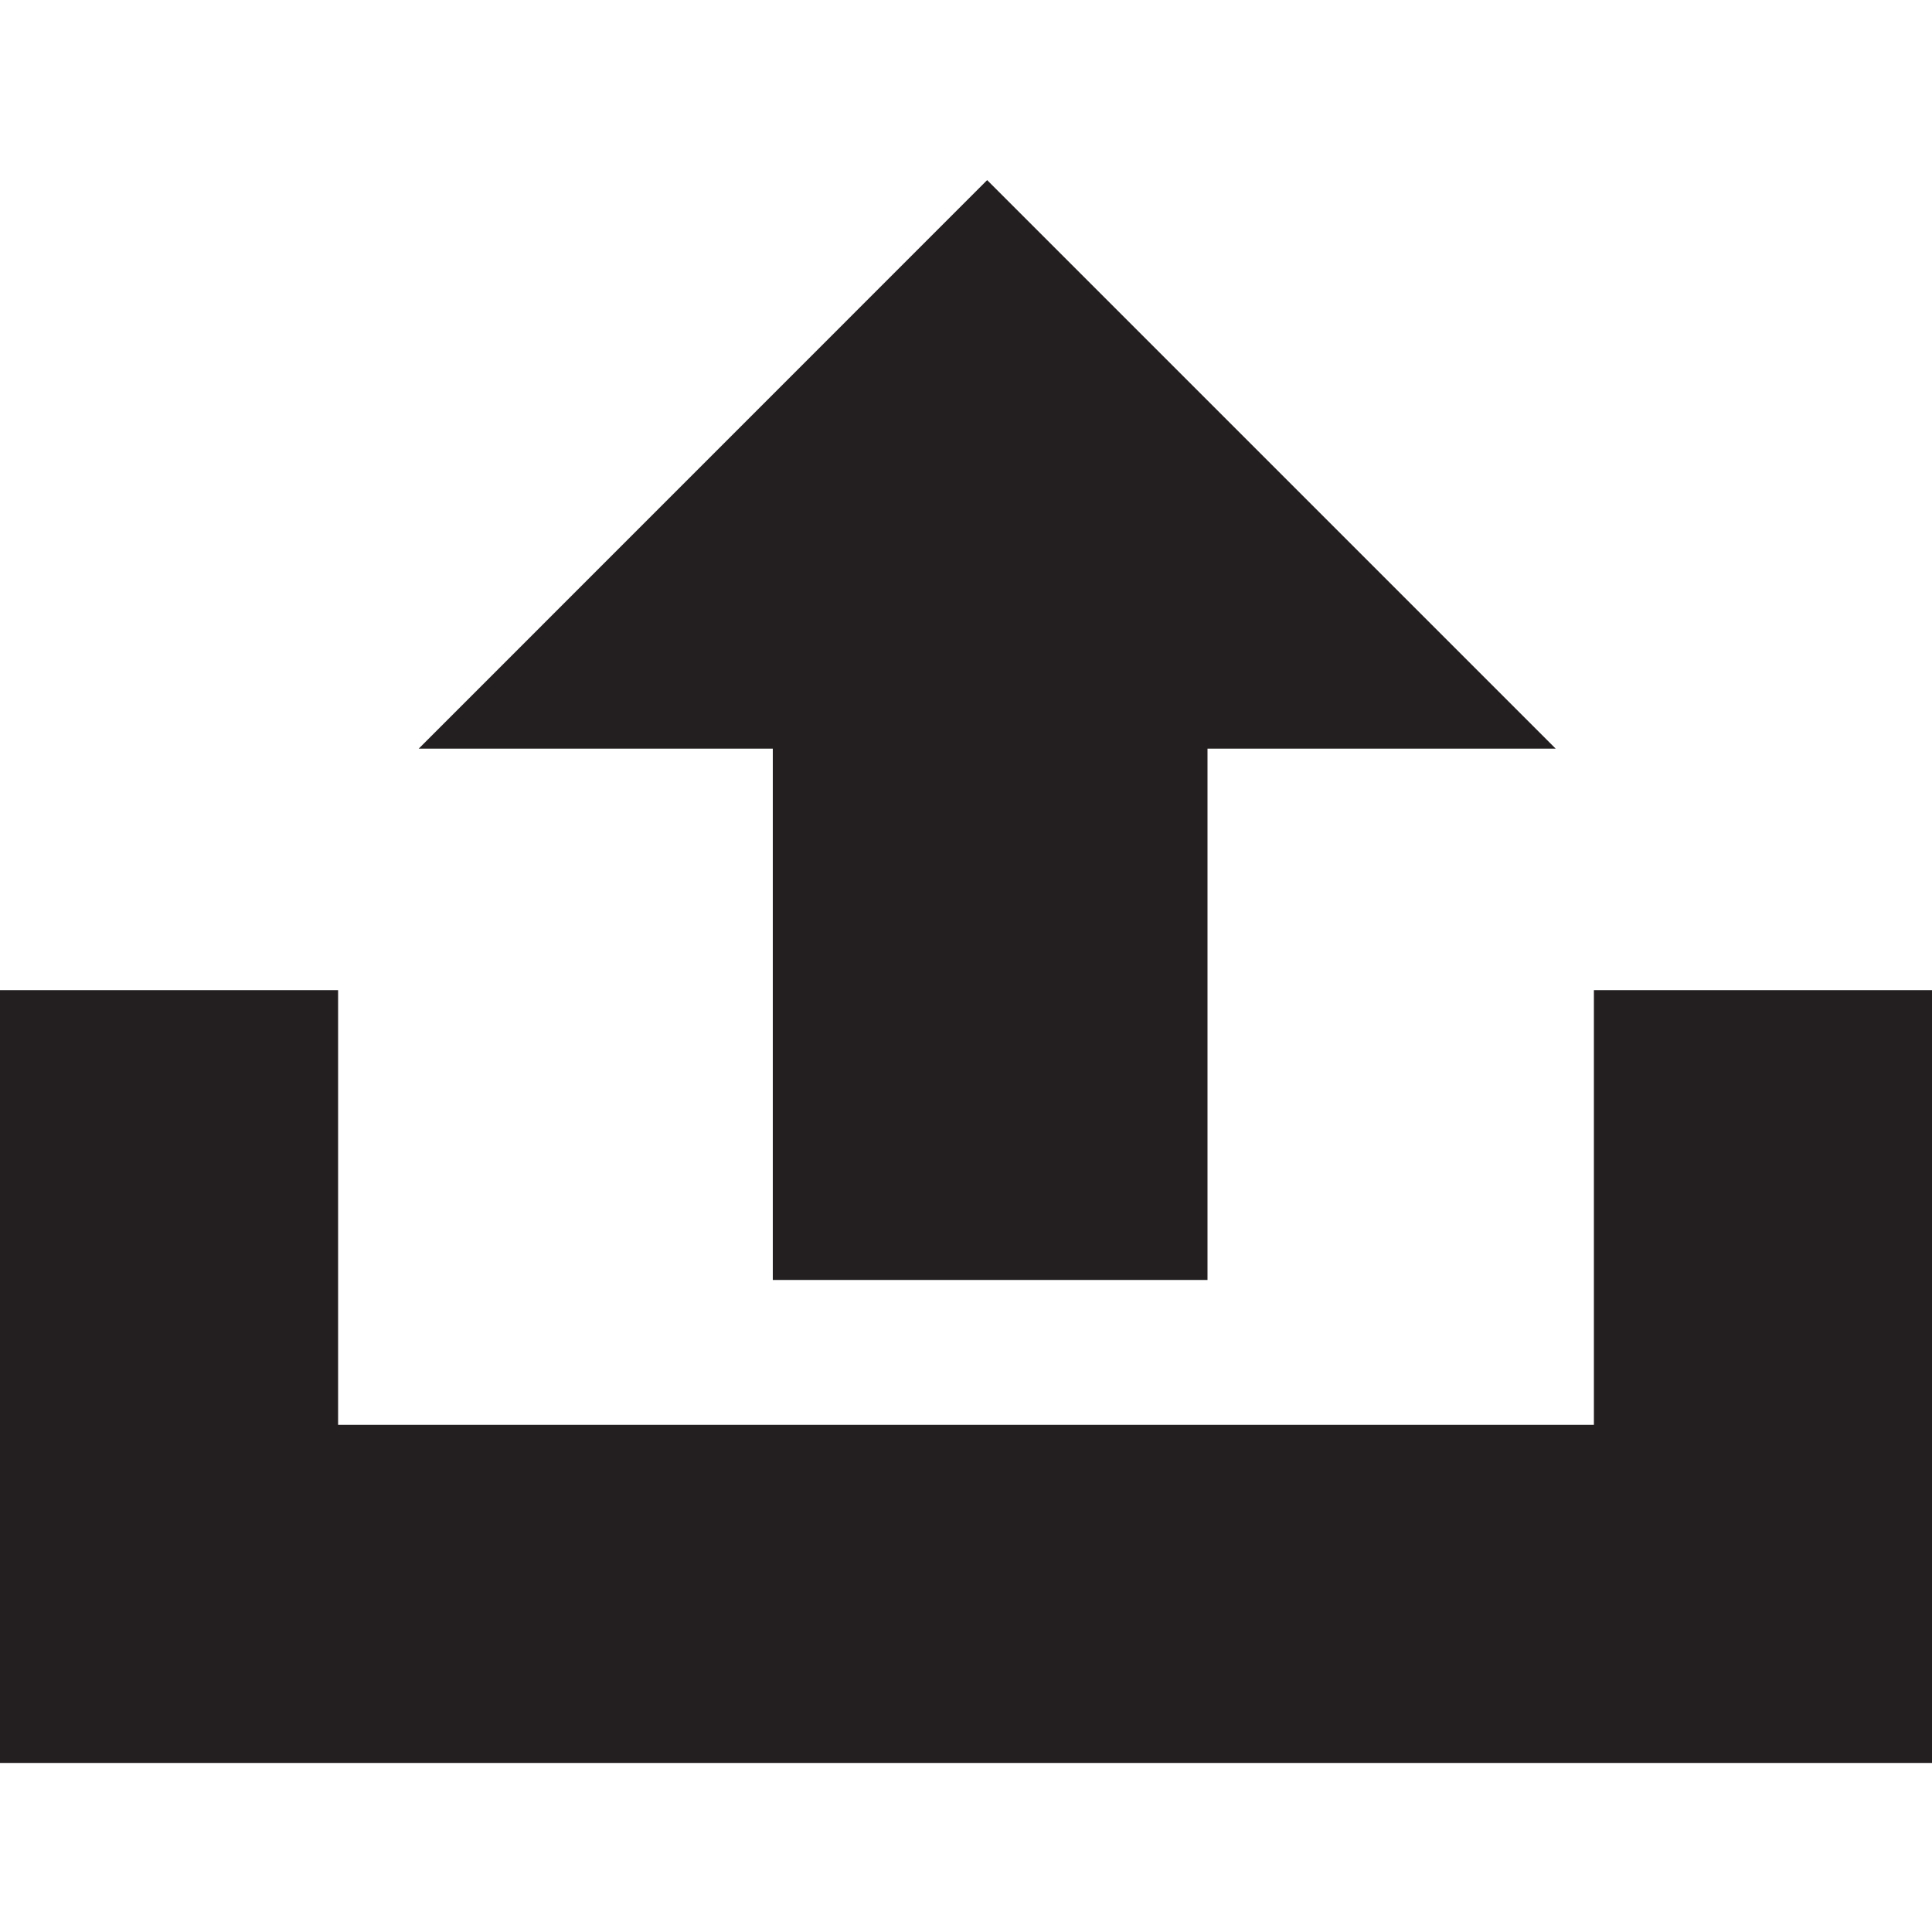
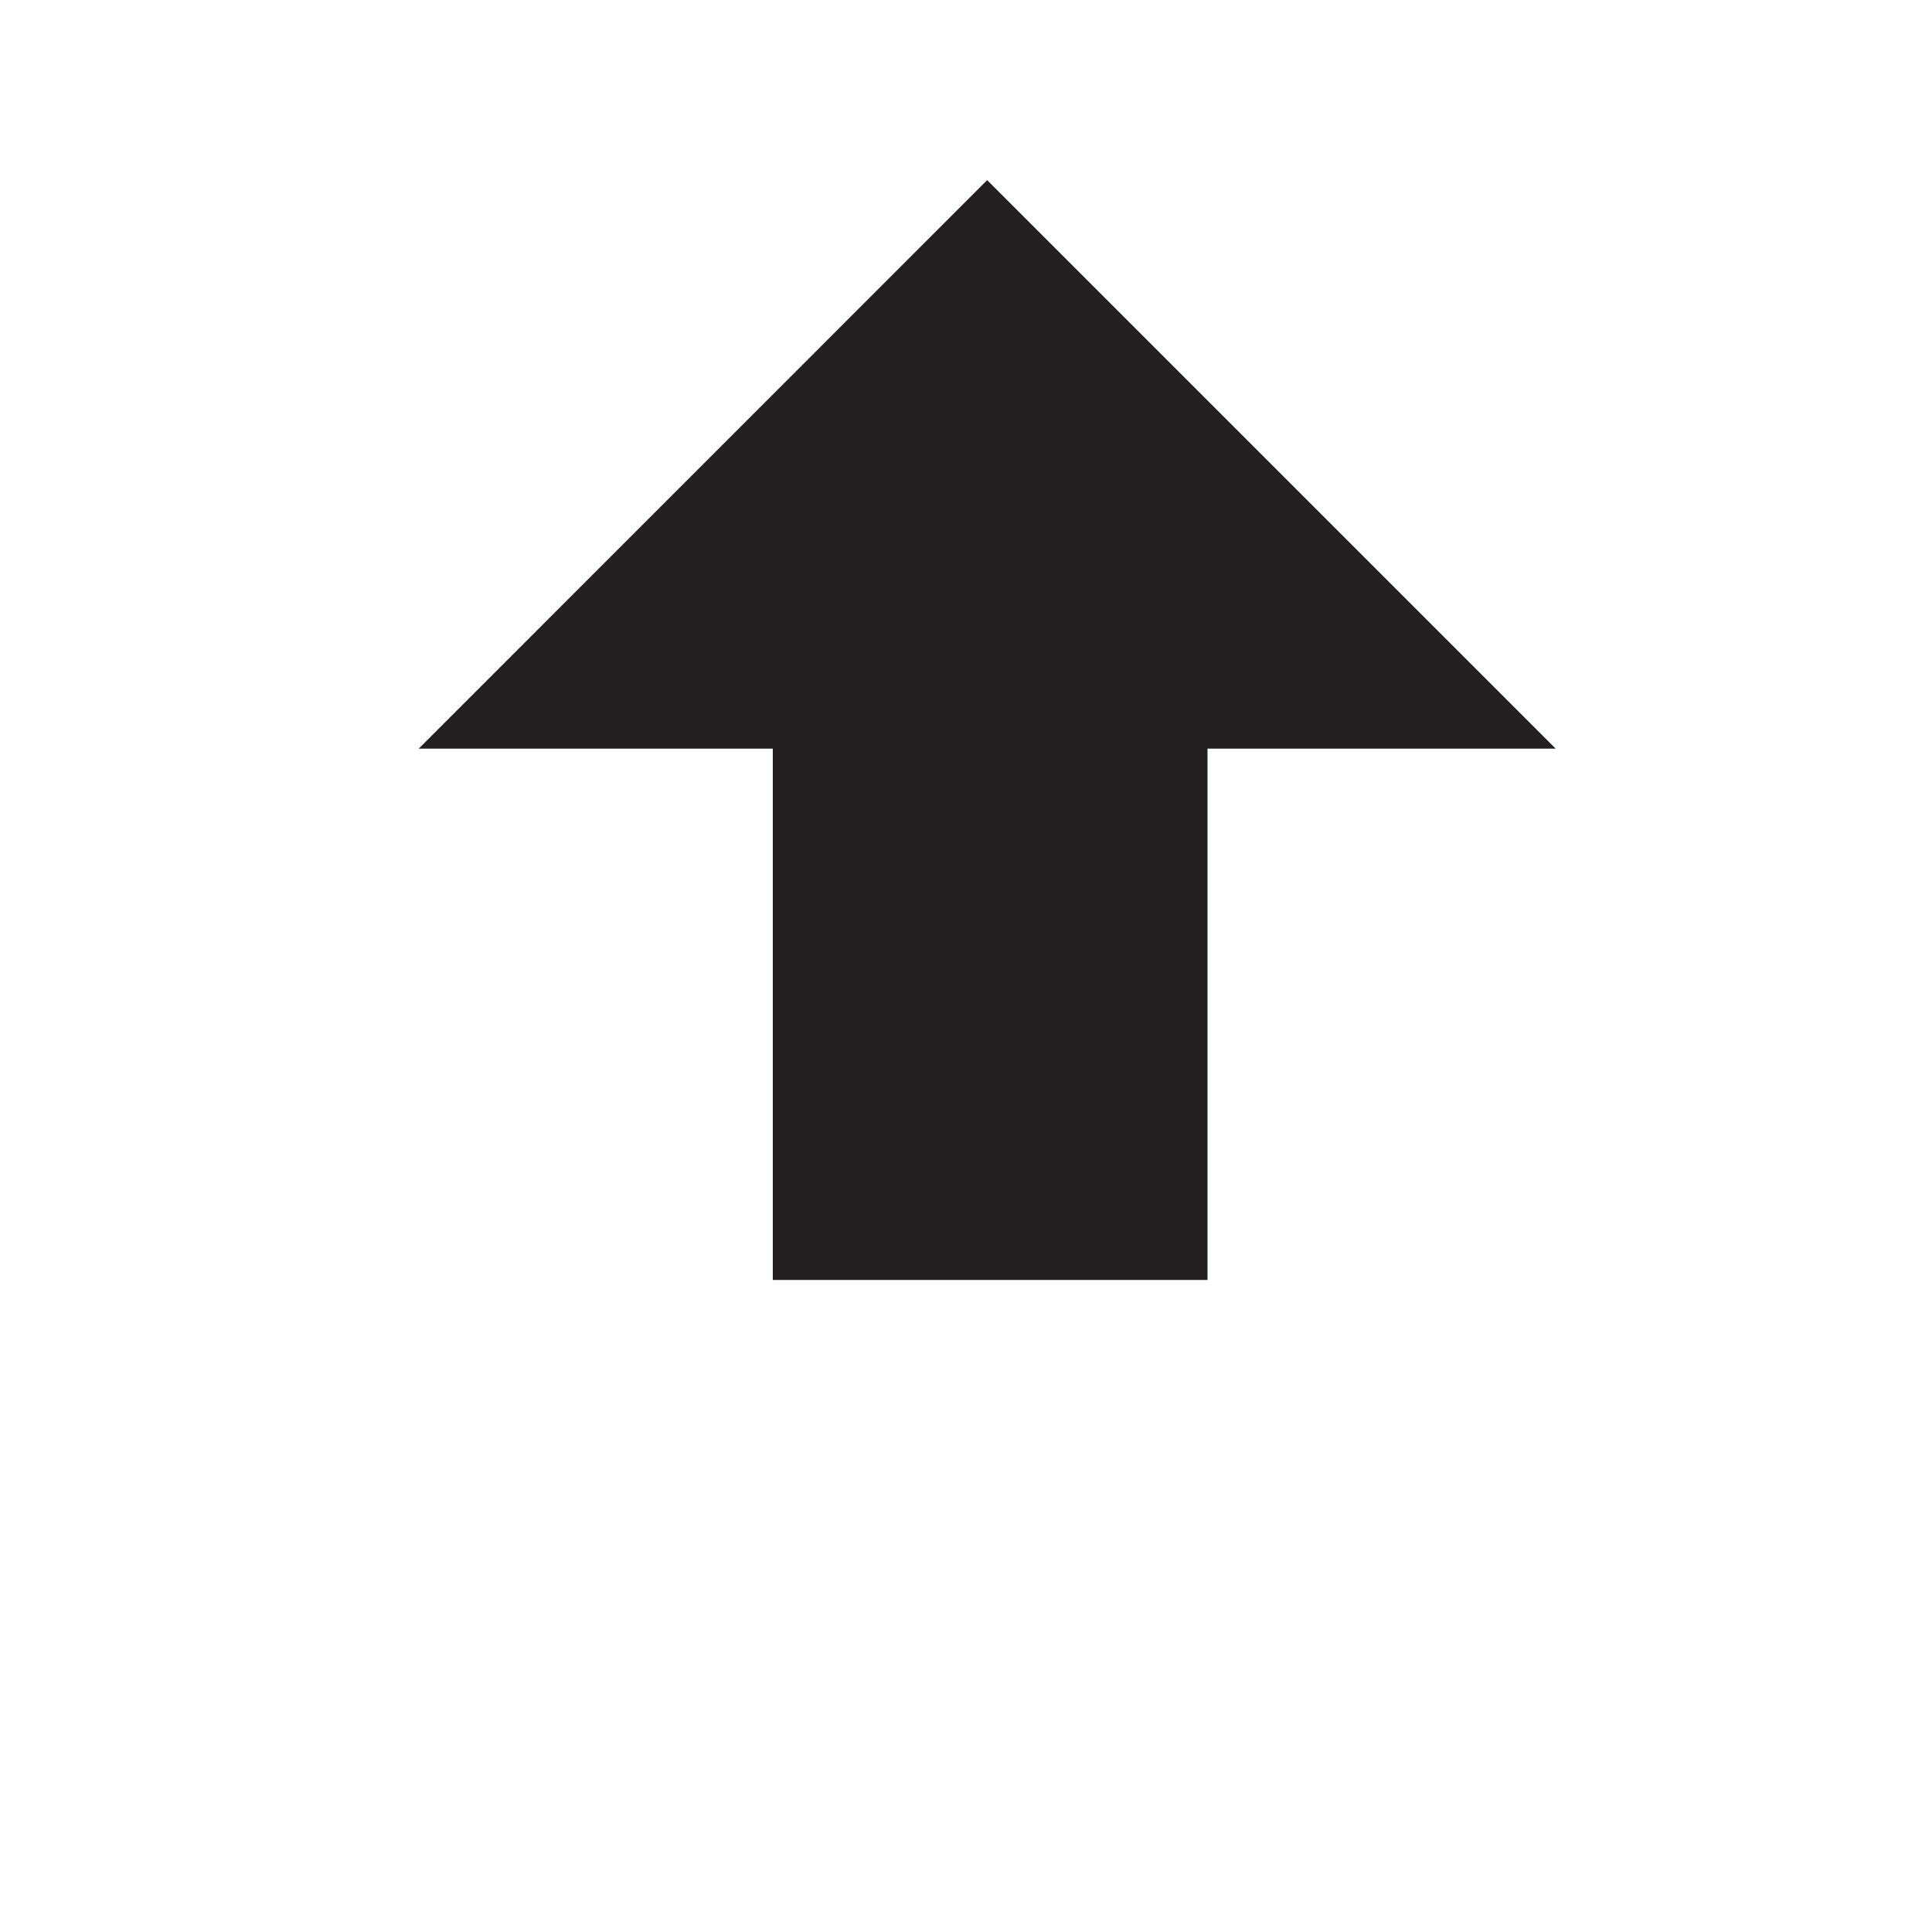
<svg xmlns="http://www.w3.org/2000/svg" enable-background="new 0 0 40 33" height="40px" id="Layer_1" version="1.1" viewBox="0 0 40 33" width="40px" xml:space="preserve">
  <g>
-     <polygon fill="#231F20" points="33,17 33,26 7,26 7,17 0,17 0,33 40,33 40,17  " />
    <polygon fill="#231F20" points="16,23 25,23 25,12 32.209,12 20.438,0.229 8.669,12 16,12  " />
  </g>
</svg>